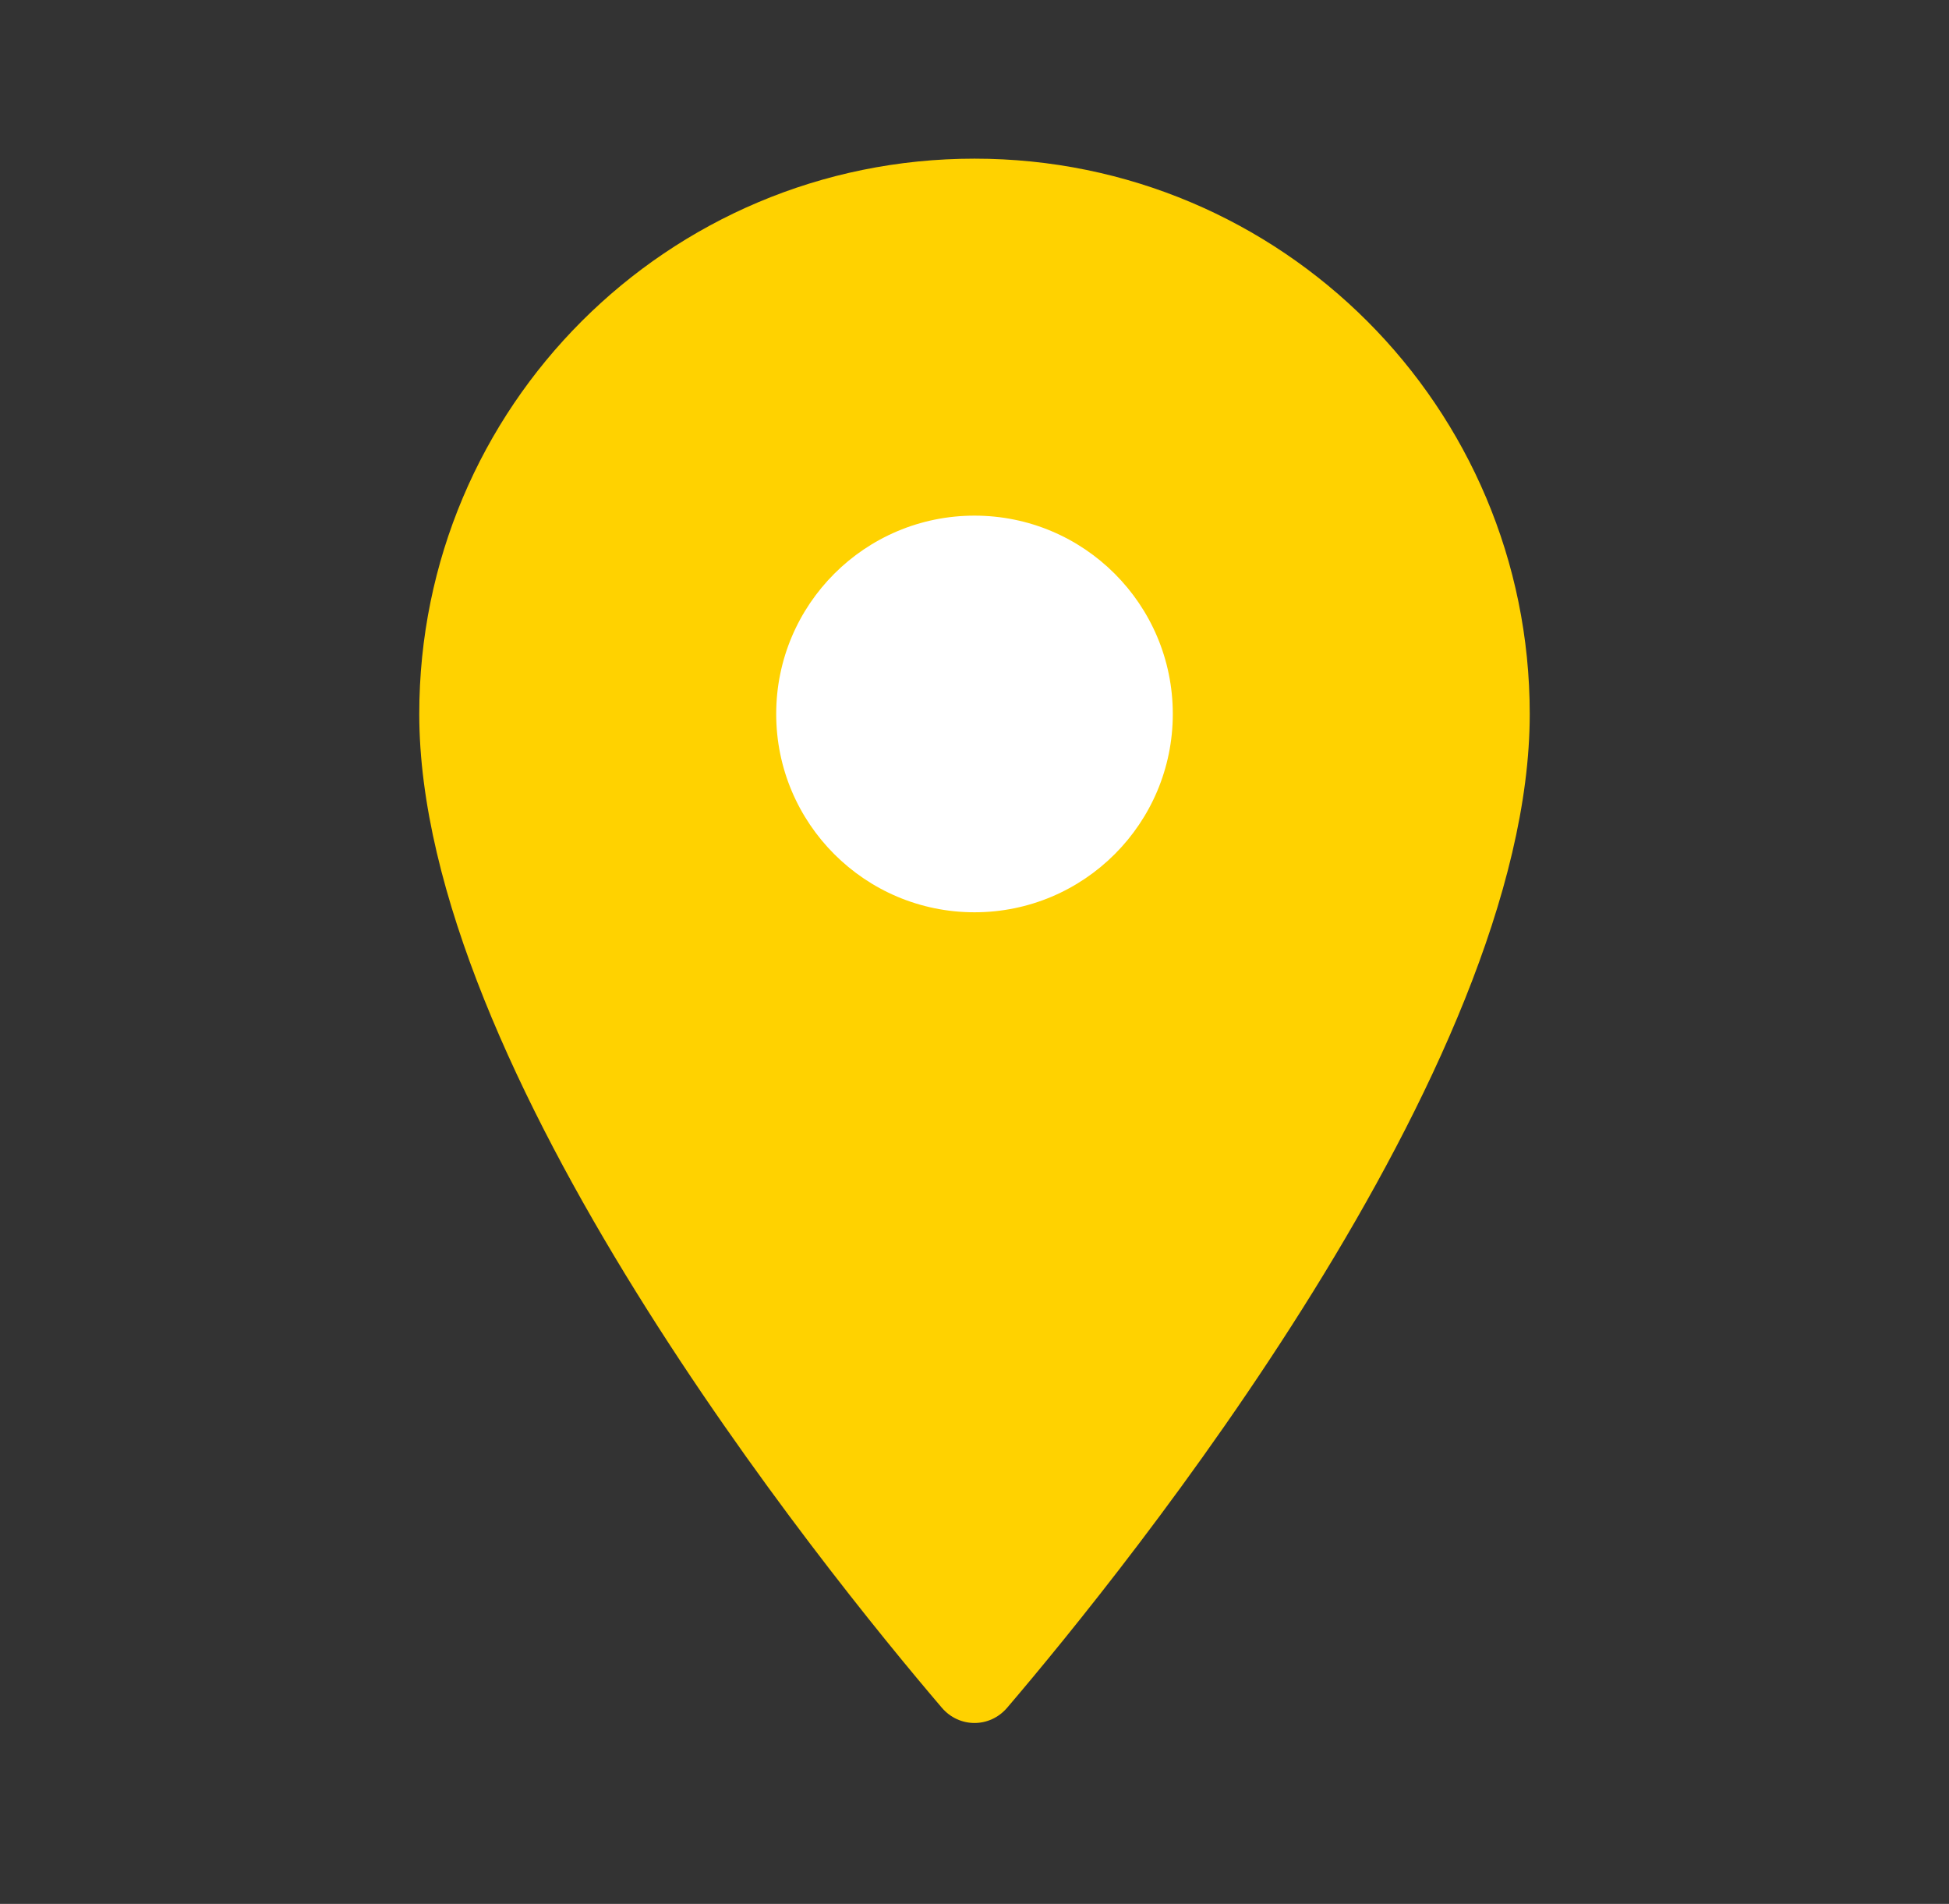
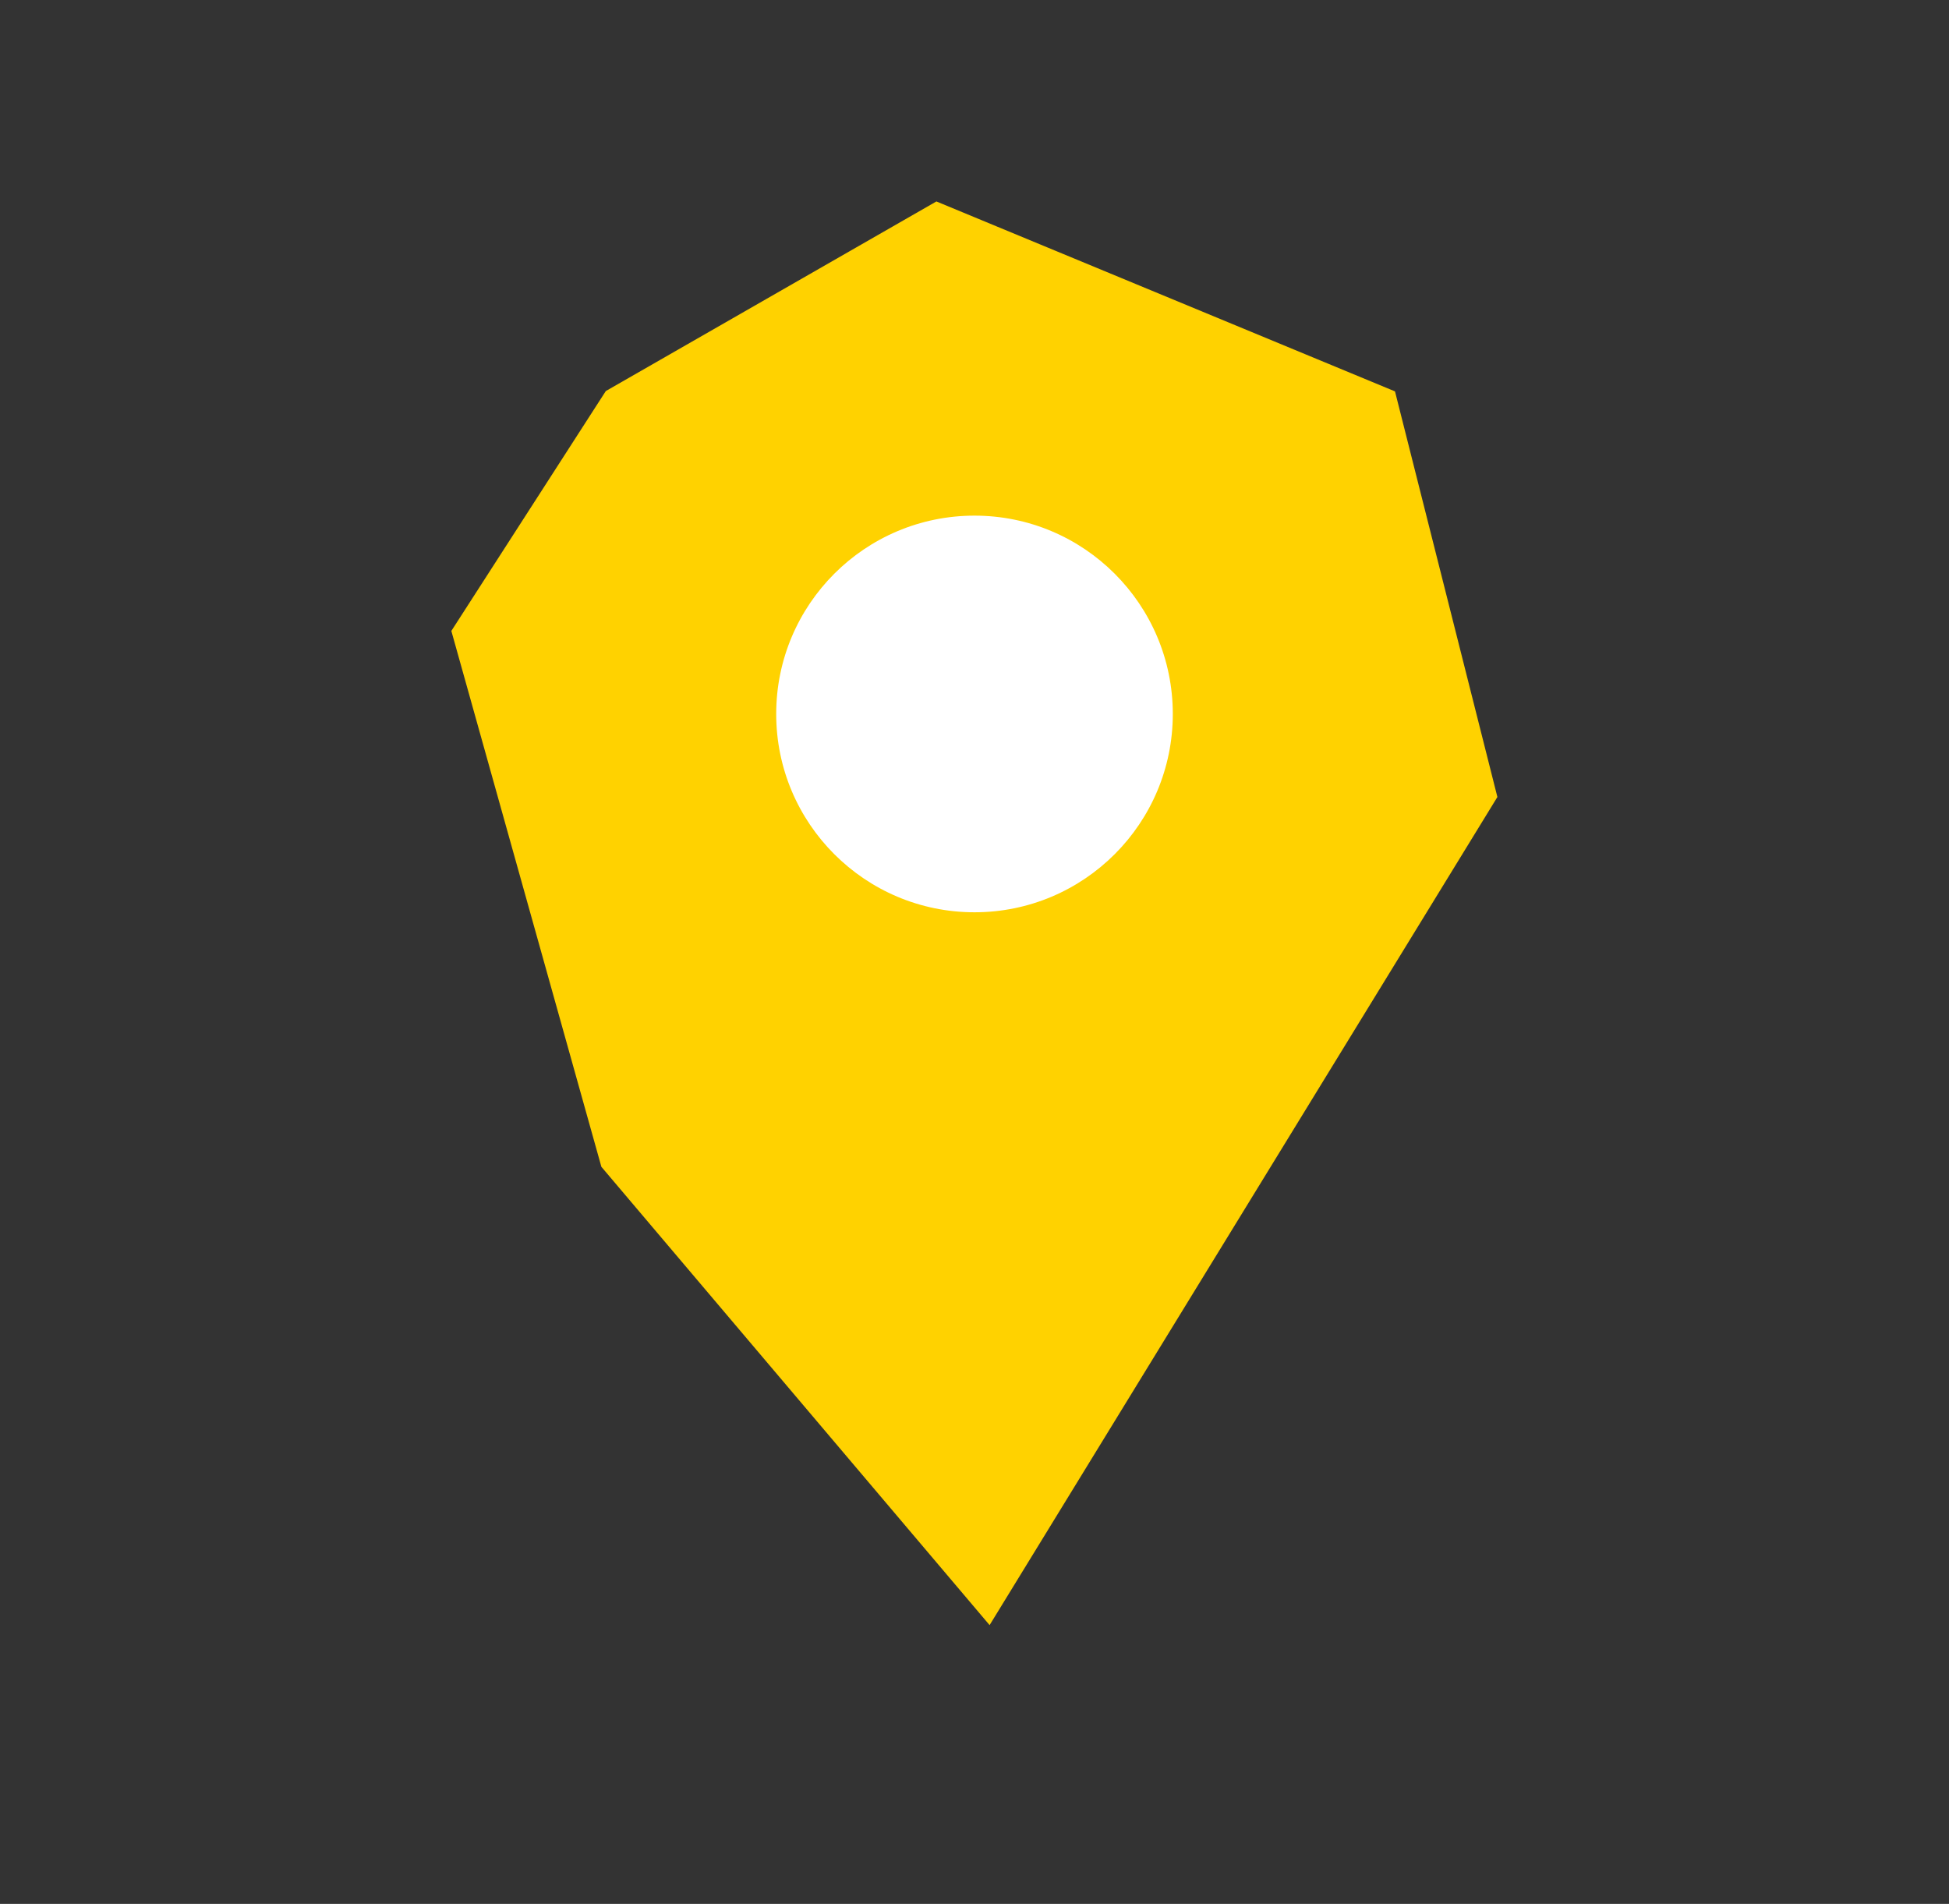
<svg xmlns="http://www.w3.org/2000/svg" width="43" height="42" viewBox="0 0 43 42" fill="none">
  <rect x="0" y="0" width="43" height="42" fill="#333333" stroke="none" />
  <path d="M32.5 17.5L21.768 35L13.72 25.5L10.5 14L13.72 9L20.695 5L30.354 9L32.5 17.5Z" fill="#FFD200" stroke="#FFD200" />
-   <path d="M21.5 3.5C14.727 3.5 9.25 8.977 9.25 15.75C9.25 23.581 18.151 34.592 20.778 37.671C21.163 38.122 21.837 38.122 22.222 37.671C24.849 34.592 33.75 23.581 33.75 15.75C33.75 8.977 28.273 3.5 21.5 3.5ZM12.75 15.75C12.75 10.92 16.67 7 21.5 7C26.33 7 30.25 10.92 30.25 15.75C30.25 20.444 25.879 27.186 22.282 31.893C21.888 32.408 21.115 32.406 20.724 31.889C17.176 27.2 12.75 20.392 12.75 15.75Z" fill="#FFD200" />
  <path d="M21.5 20.125C23.916 20.125 25.875 18.166 25.875 15.75C25.875 13.334 23.916 11.375 21.5 11.375C19.084 11.375 17.125 13.334 17.125 15.75C17.125 18.166 19.084 20.125 21.5 20.125Z" fill="white" />
</svg>